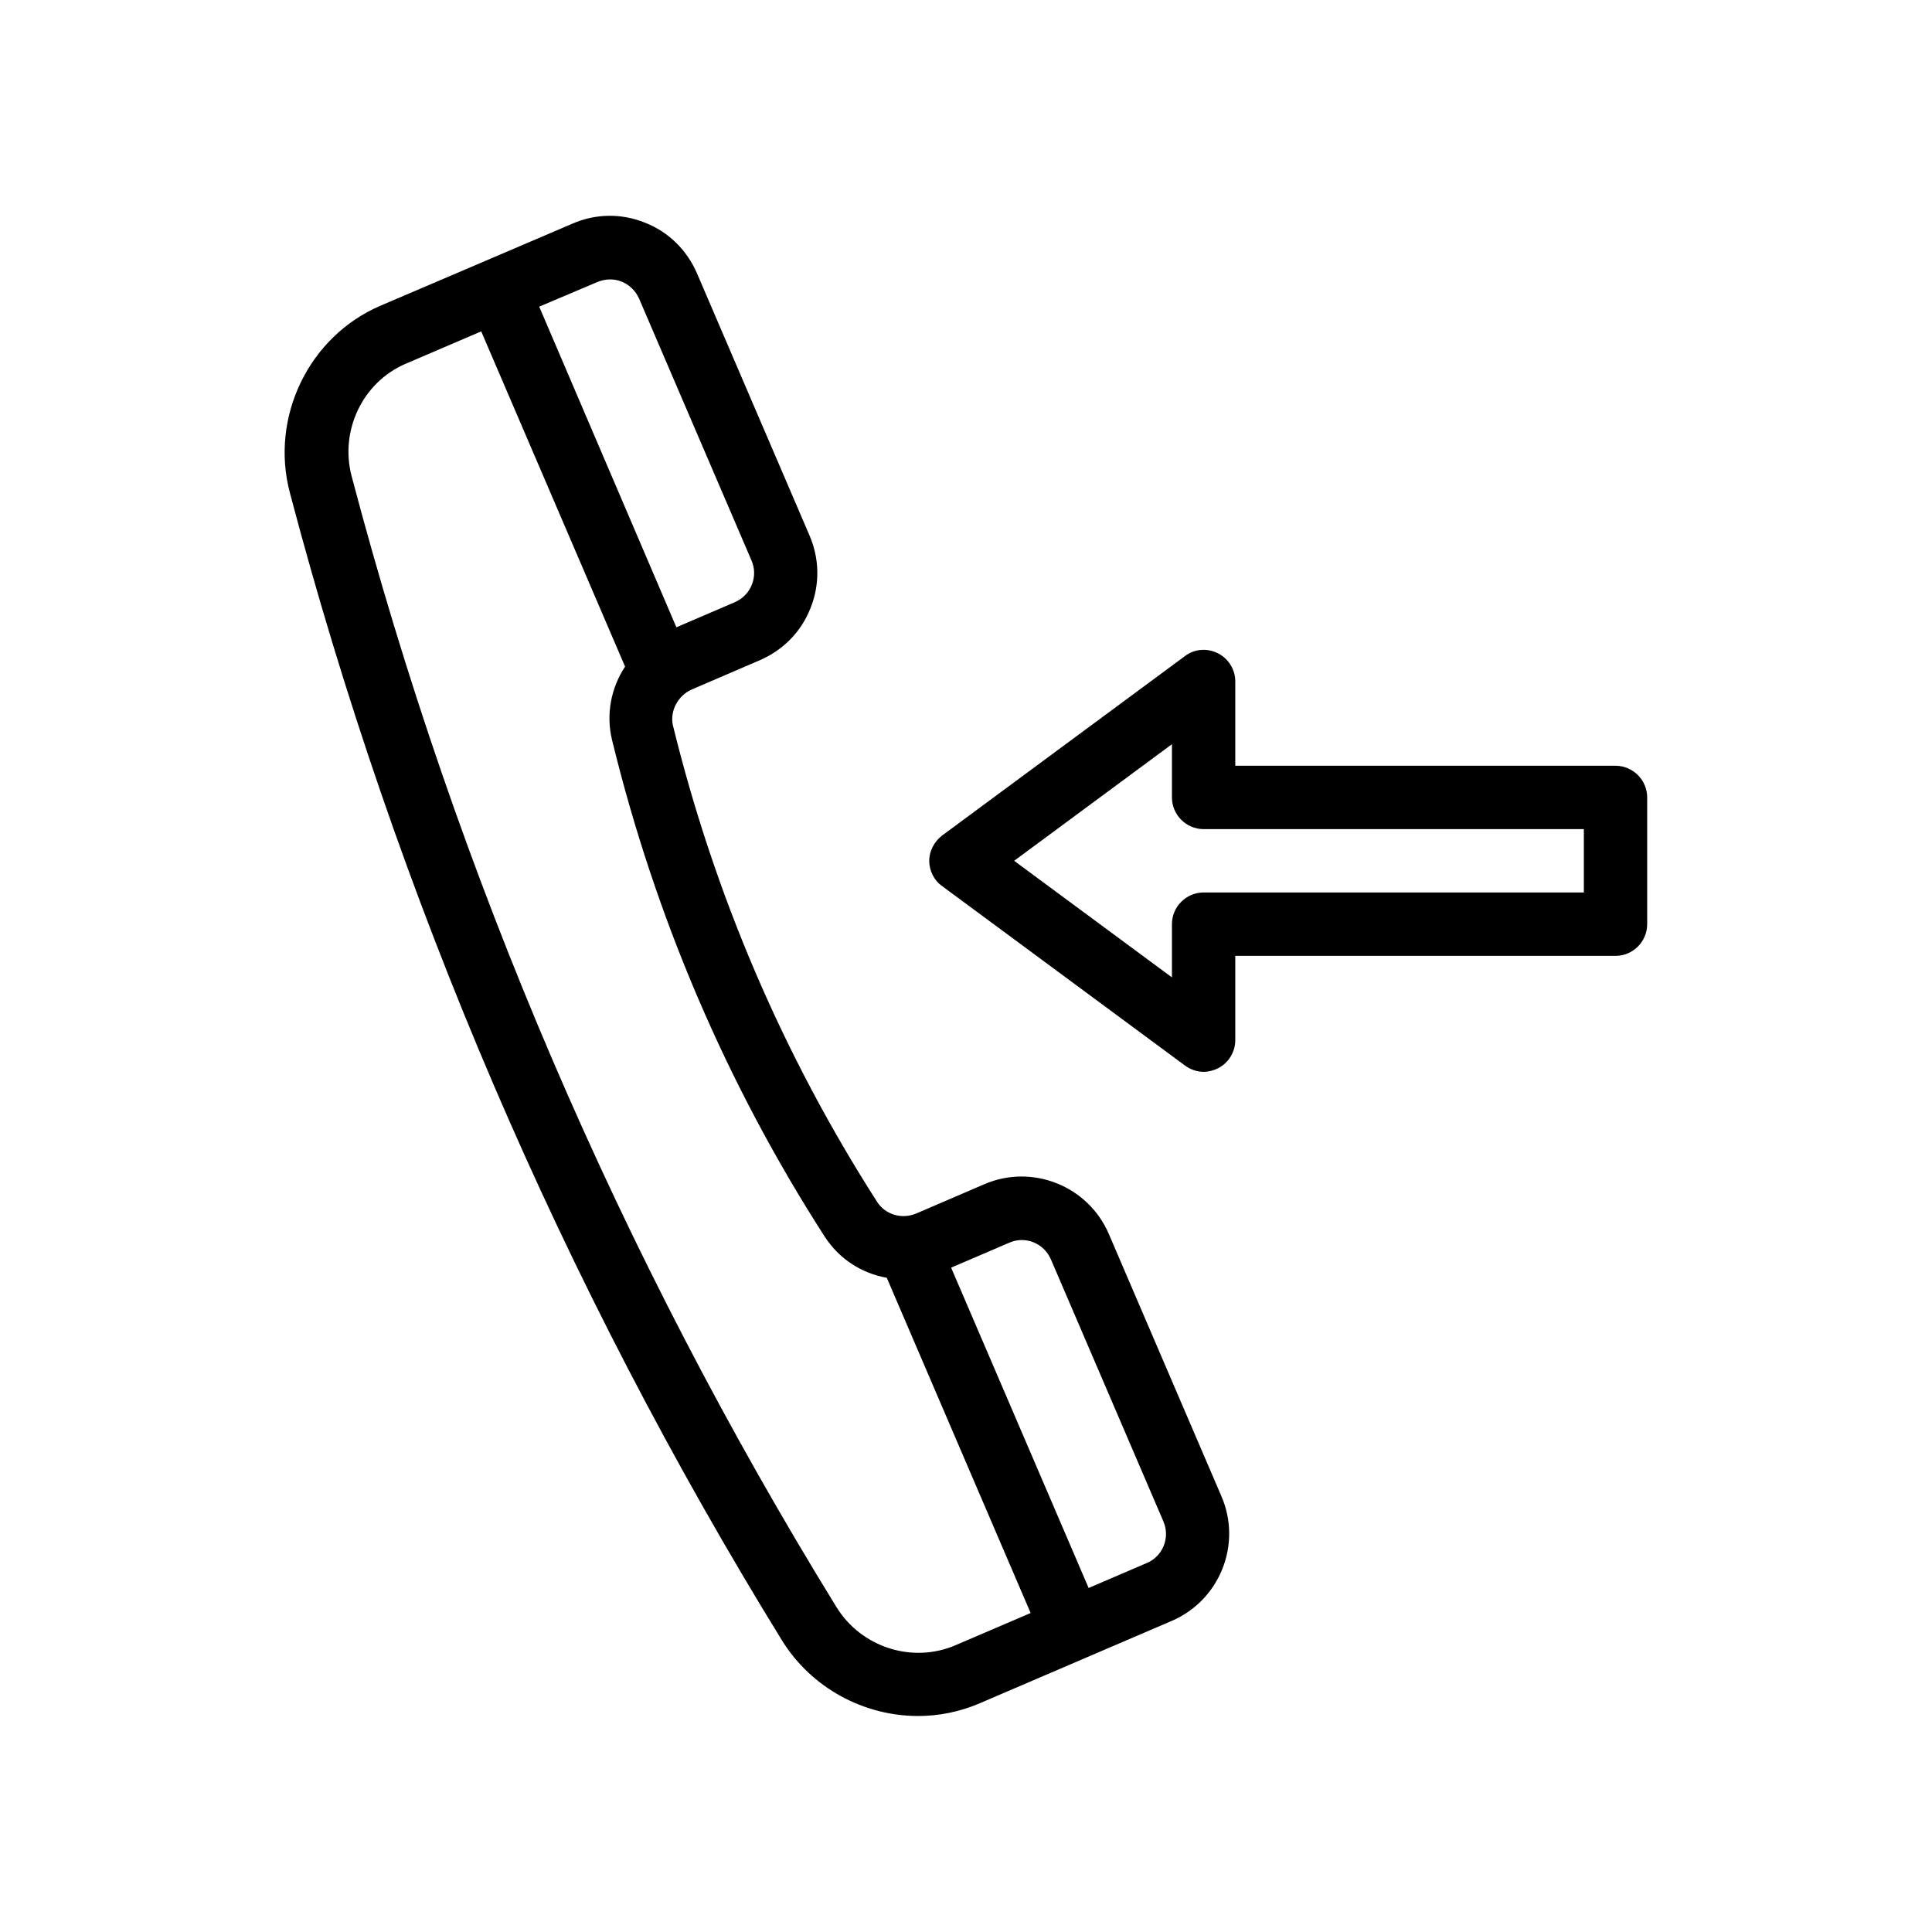
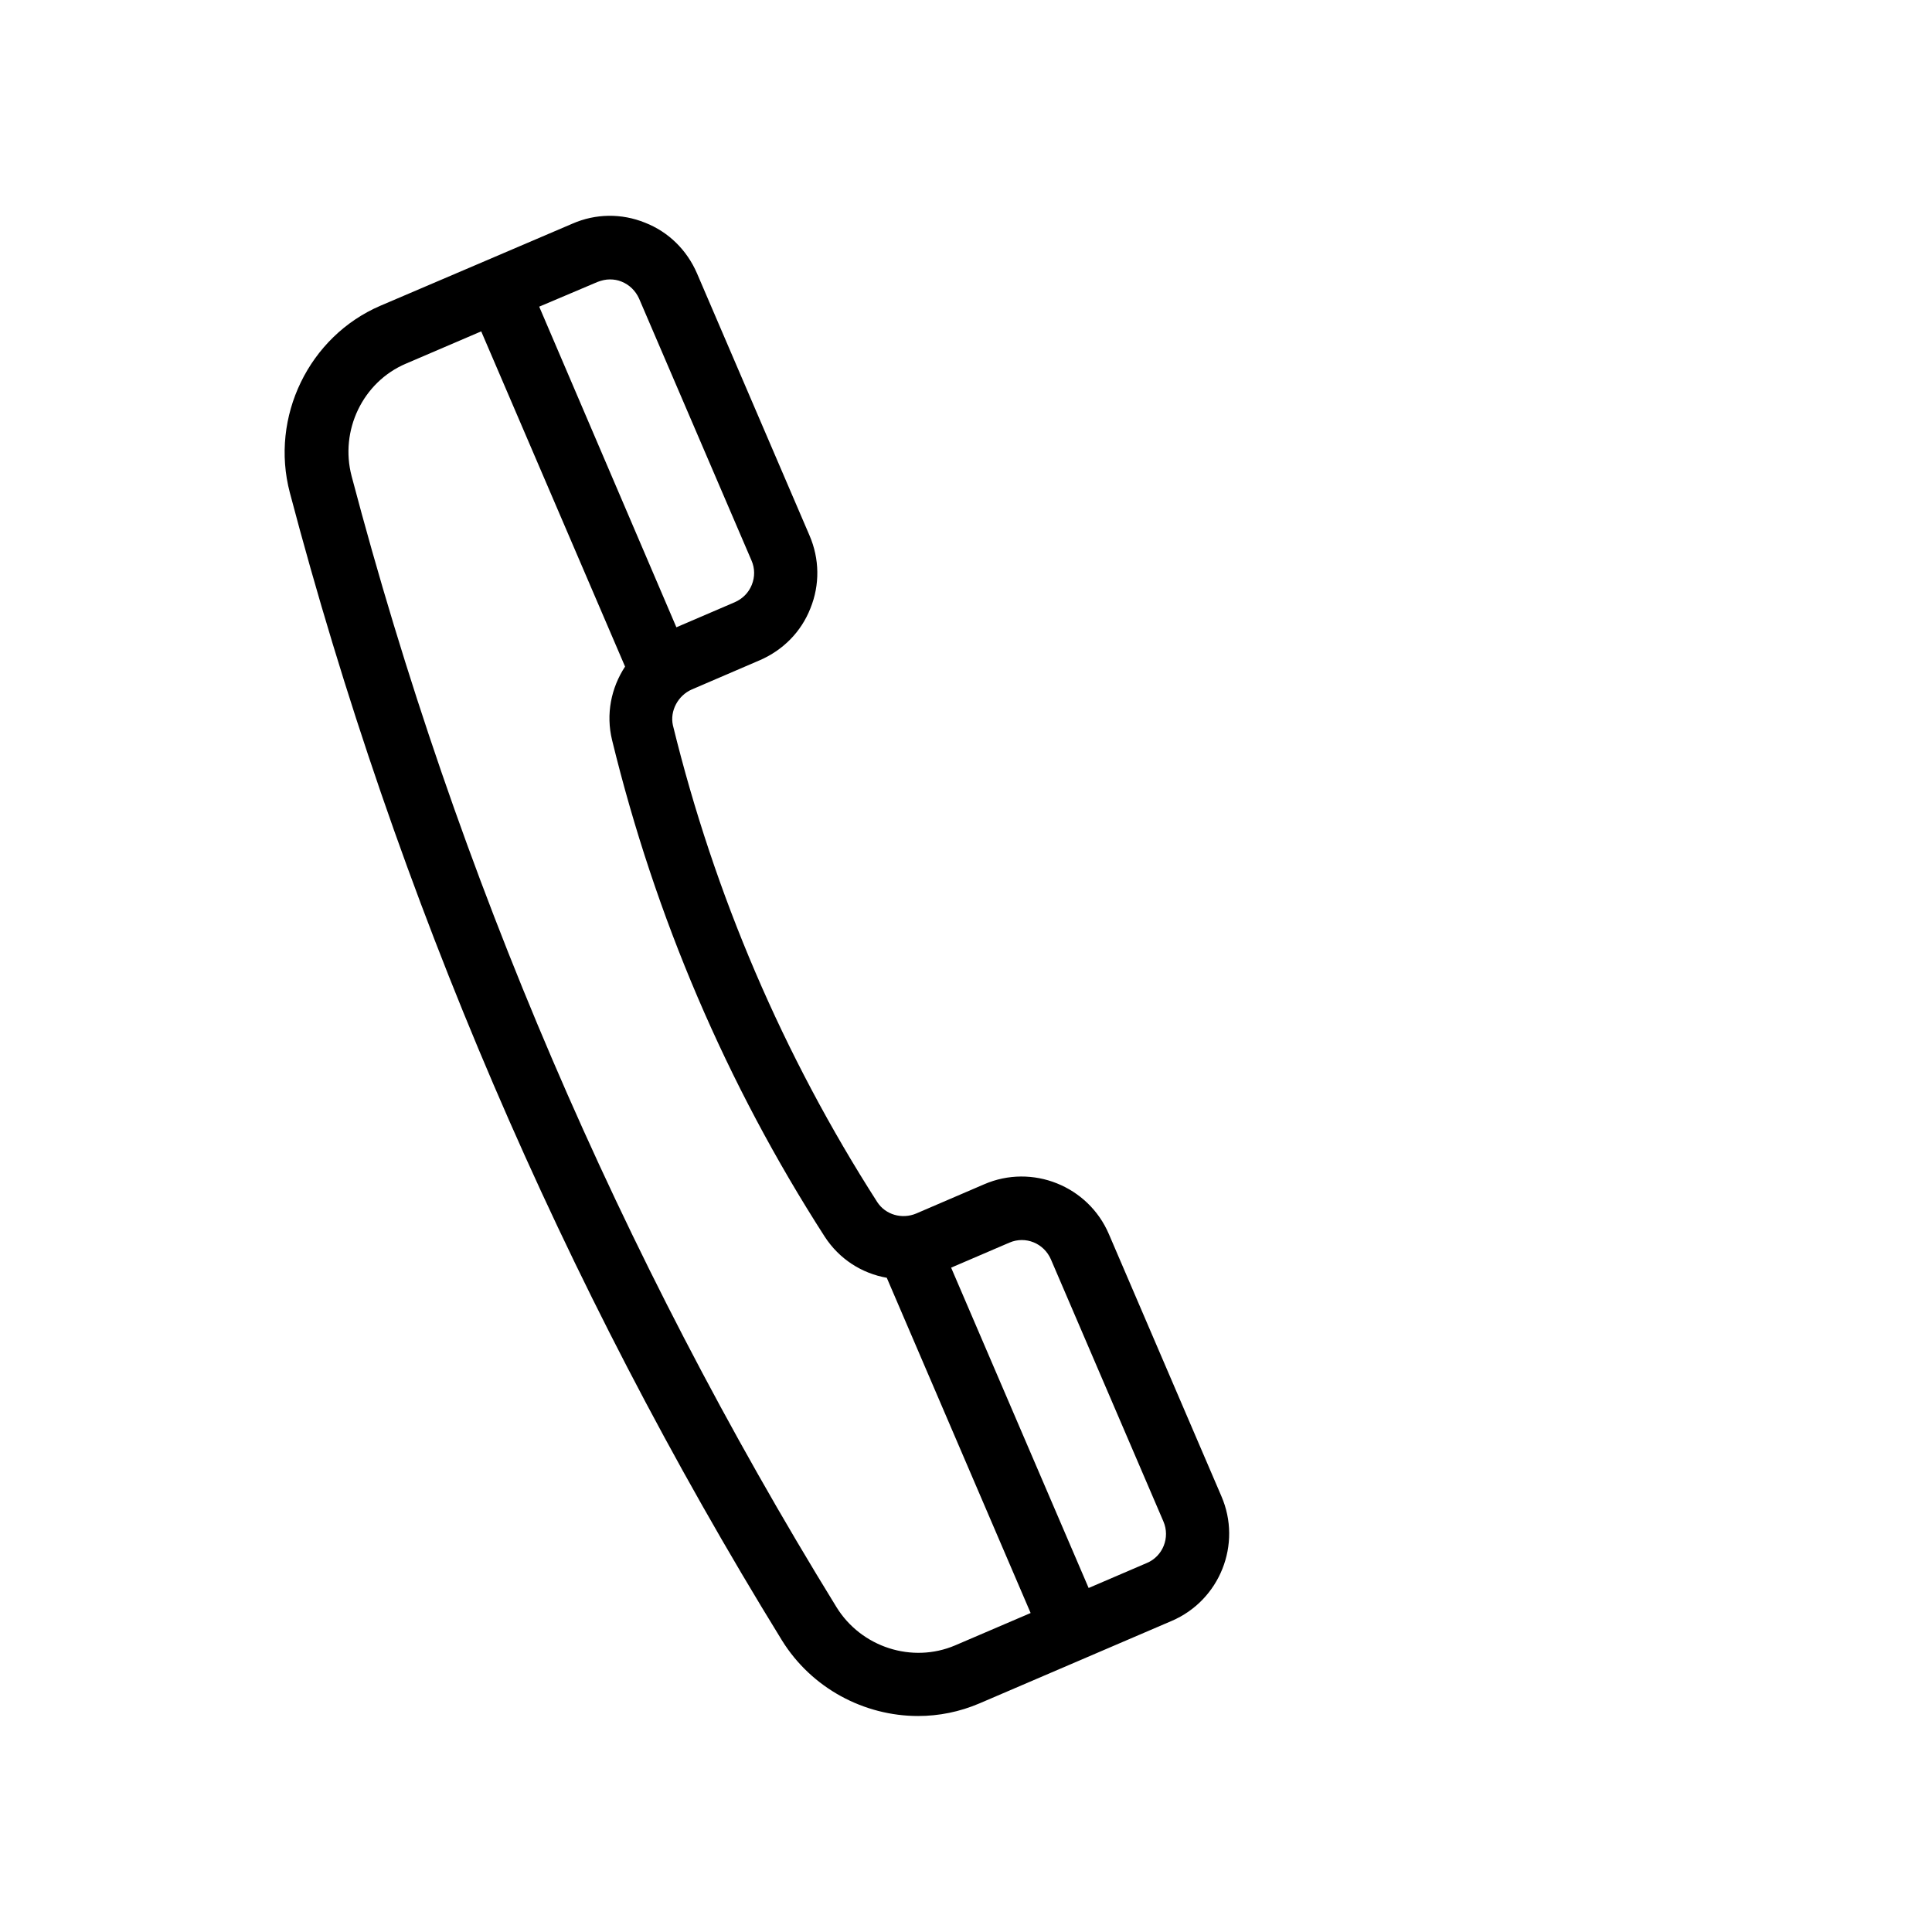
<svg xmlns="http://www.w3.org/2000/svg" fill="#000000" width="800px" height="800px" version="1.1" viewBox="144 144 512 512">
  <g>
    <path d="m327.37 326.7 17.969-7.727c6.215-2.688 11-7.559 13.434-13.77 2.519-6.215 2.434-13.098-0.25-19.312l-29.809-69.441c-2.688-6.215-7.559-11-13.77-13.434-6.215-2.519-13.098-2.434-19.23 0.25l-23.176 9.91-27.711 11.84c-18.977 8.145-29.305 29.473-24.016 49.543 28.297 107.31 72.211 209.67 130.4 304.13 7.894 12.762 21.832 20.07 36.105 20.07 5.457 0 11-1.09 16.289-3.359l50.883-21.832c12.762-5.457 18.727-20.32 13.184-33.082l-29.809-69.441c-5.457-12.762-20.32-18.727-33.082-13.184l-17.969 7.727c-3.777 1.594-8.145 0.336-10.328-3.023-24.938-38.879-43.16-81.449-54.16-126.37-0.836-3.789 1.348-7.902 5.043-9.496zm-25.023-107.98c1.09-0.418 2.184-0.672 3.273-0.672 1.09 0 2.098 0.168 3.106 0.586 2.098 0.84 3.695 2.434 4.617 4.449l29.809 69.441c0.922 2.098 0.922 4.367 0.082 6.465-0.84 2.098-2.434 3.695-4.535 4.617l-15.449 6.633-36.352-84.969zm109.16 254.59c4.281-1.848 9.152 0.168 11 4.449l29.809 69.441c1.848 4.281-0.168 9.238-4.367 11l-15.449 6.633-36.441-84.891zm-48.957-1.598c3.863 5.961 9.824 9.742 16.457 10.914l38.121 88.84-19.984 8.566c-11.418 4.871-24.938 0.504-31.488-10.16-57.352-93.121-100.59-193.96-128.47-299.68-3.191-12.09 2.938-24.938 14.359-29.809l19.984-8.566 38.121 88.84c-3.695 5.625-5.121 12.594-3.441 19.48 11.422 46.855 30.316 91.105 56.344 131.58z" />
-     <path d="m466.75 317.12c-2.856-1.426-6.215-1.176-8.734 0.754l-64.32 47.527c-2.098 1.594-3.441 4.113-3.441 6.719 0 2.602 1.258 5.207 3.441 6.719l64.32 47.527c1.512 1.09 3.191 1.68 4.953 1.68 1.258 0 2.602-0.336 3.777-0.922 2.856-1.426 4.617-4.367 4.617-7.473v-22.336h100.76c4.617 0 8.398-3.777 8.398-8.398v-33.586c0-4.617-3.777-8.398-8.398-8.398h-100.76v-22.336c0.004-3.109-1.758-6.047-4.613-7.477zm96.984 46.602v16.793h-100.76c-4.617 0-8.398 3.777-8.398 8.398v14.105l-41.816-30.898 41.816-30.898v14.105c0 4.617 3.777 8.398 8.398 8.398z" />
  </g>
</svg>